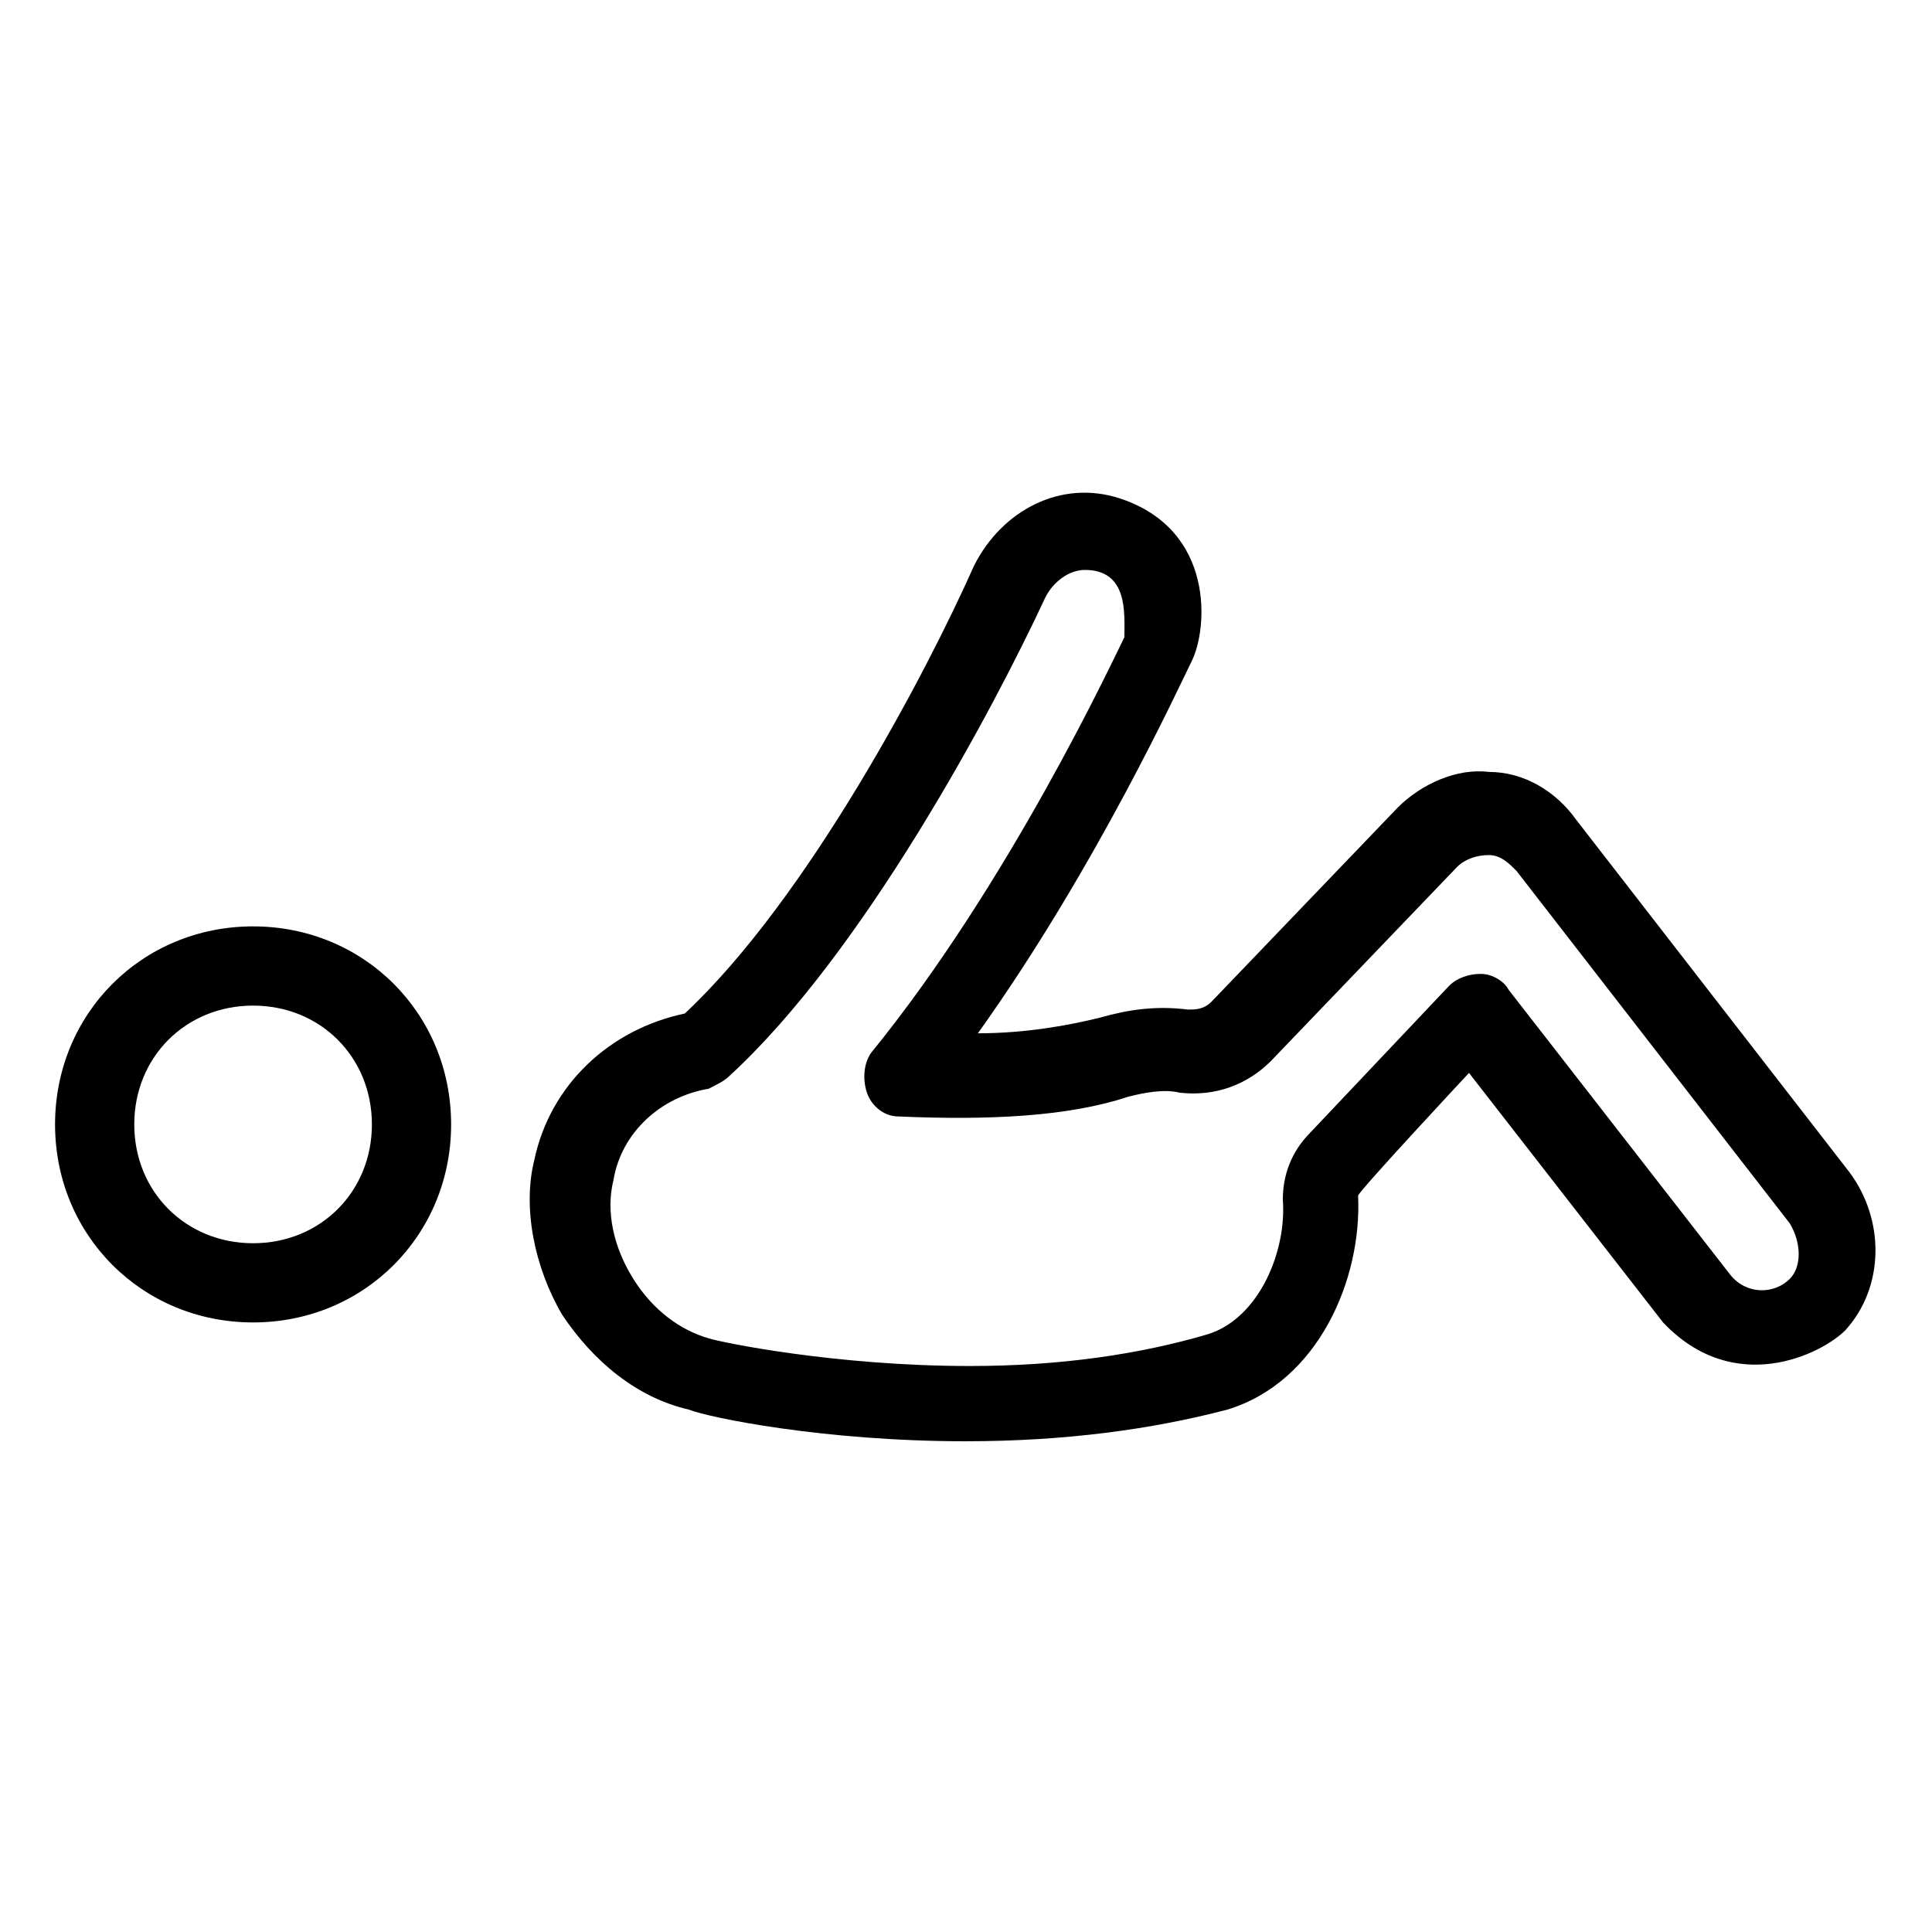
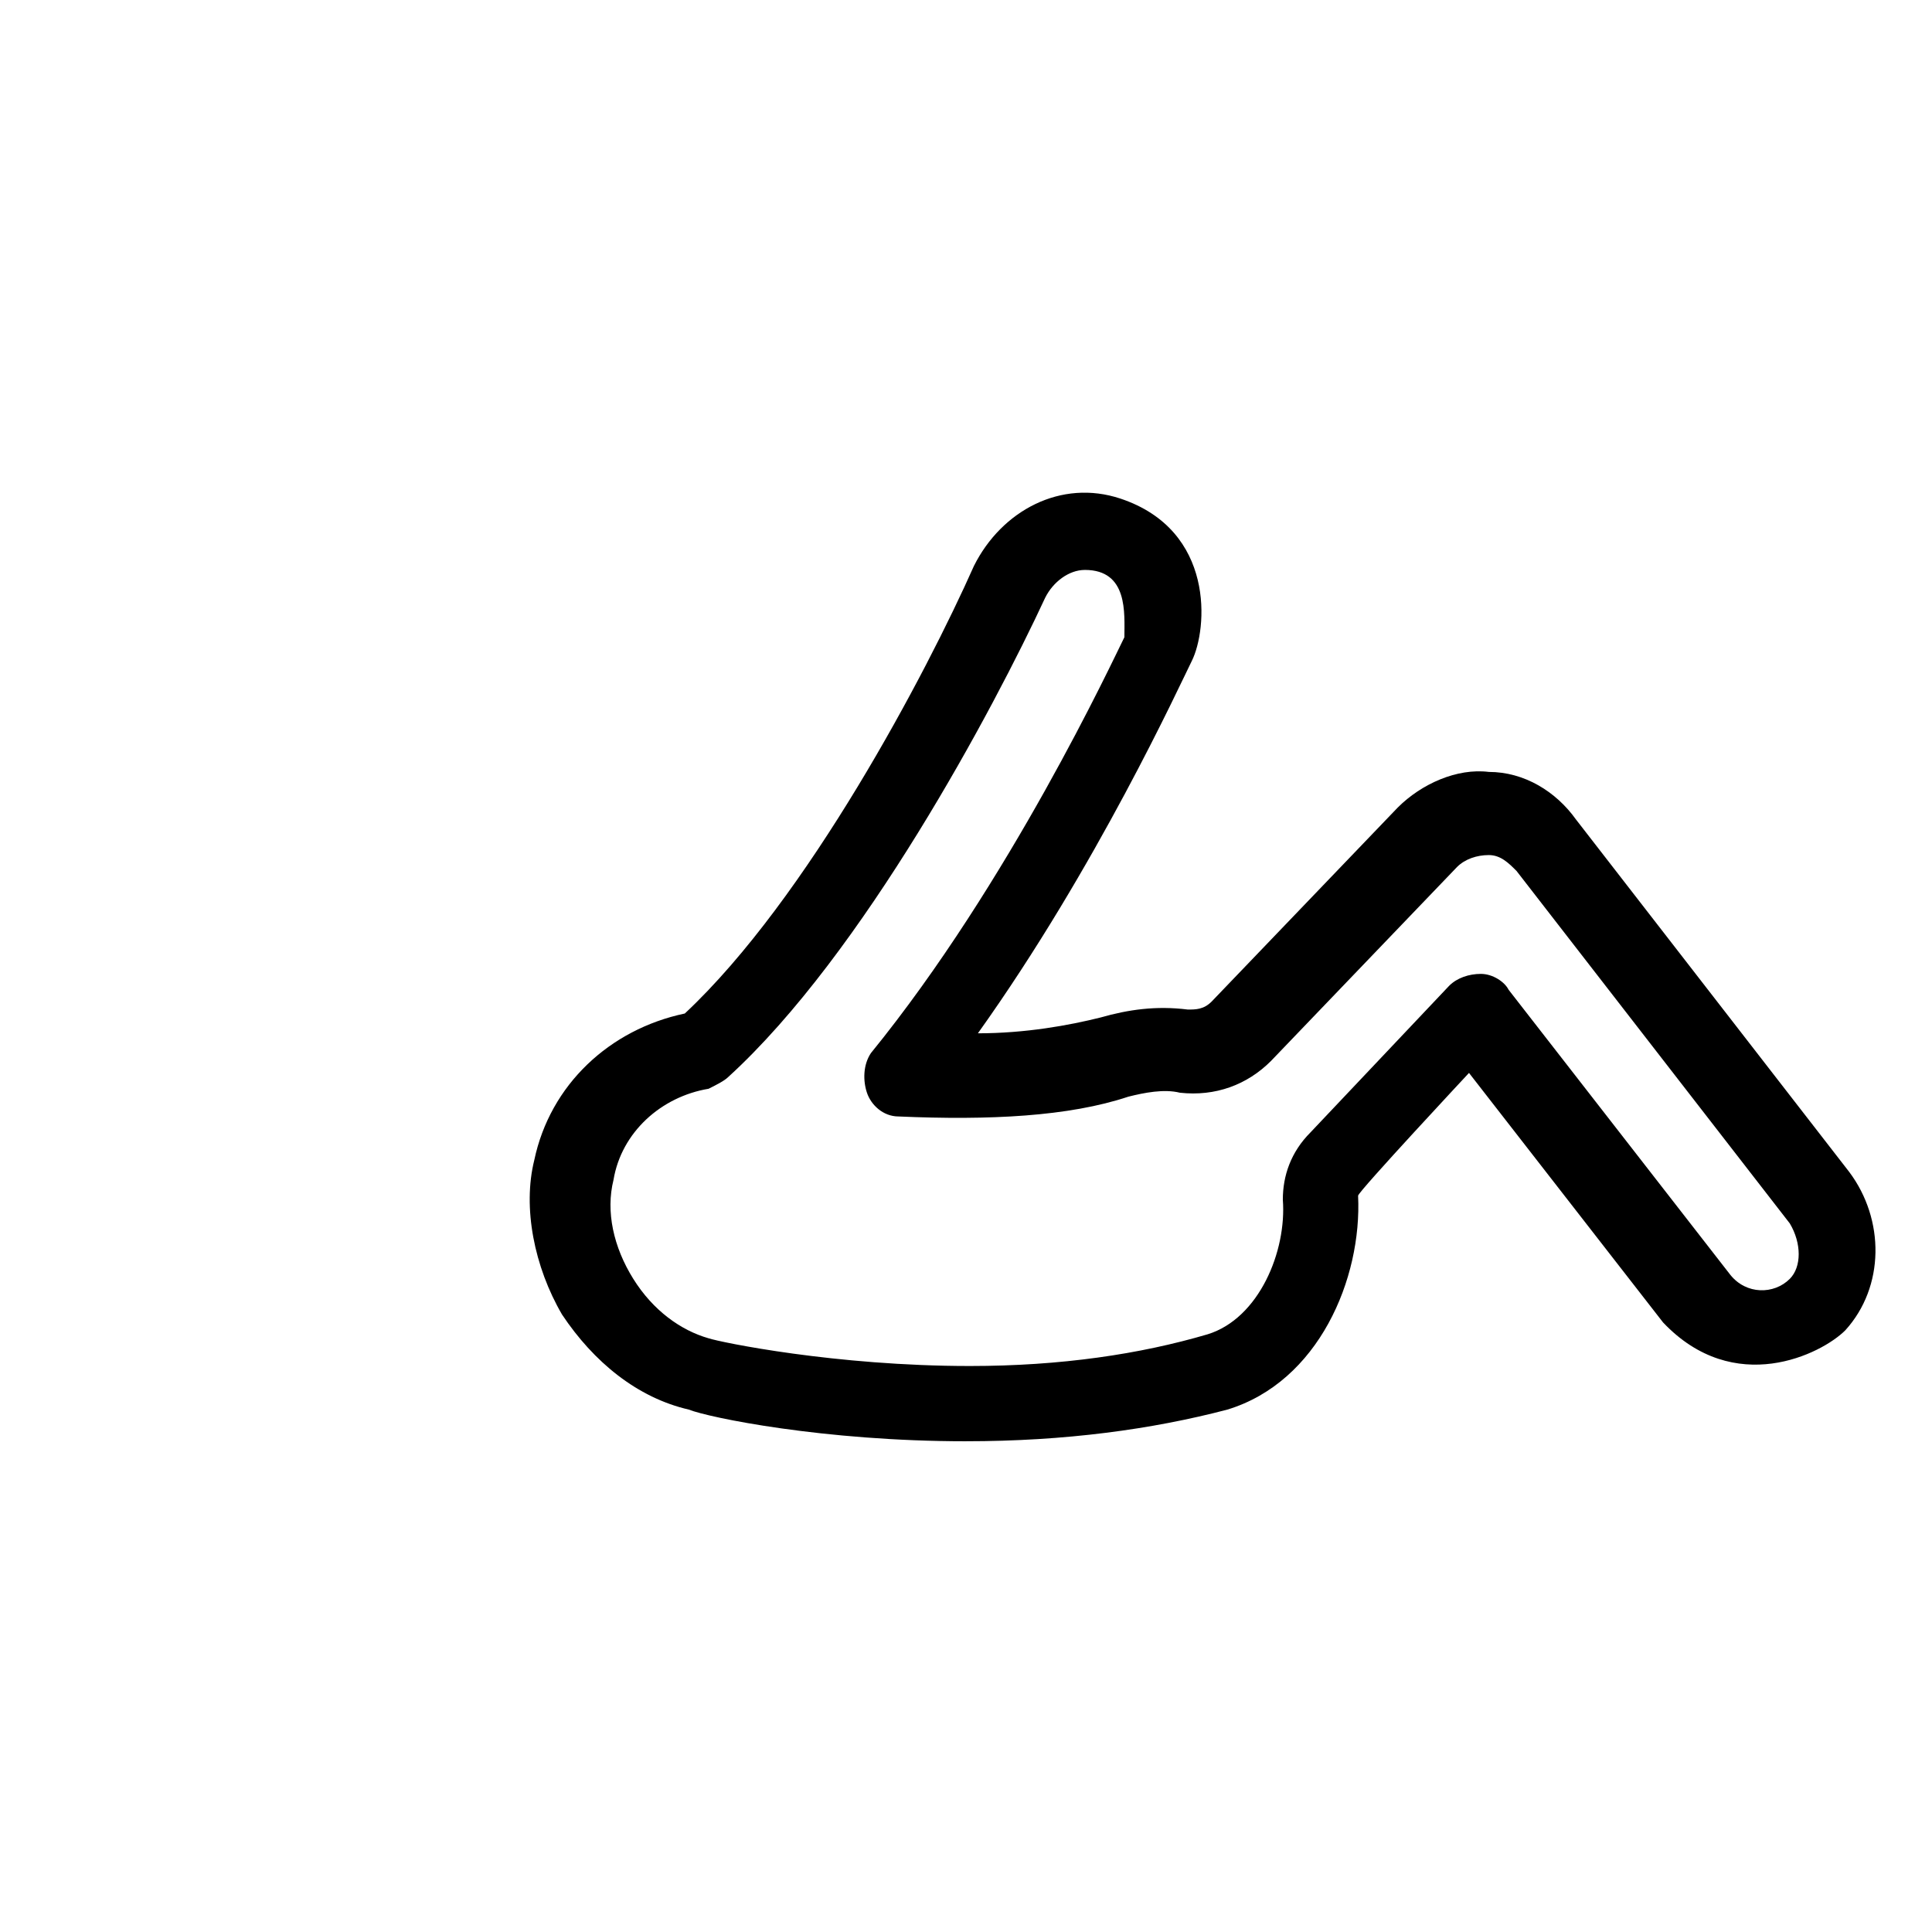
<svg xmlns="http://www.w3.org/2000/svg" fill="#000000" width="800px" height="800px" version="1.1" viewBox="144 144 512 512">
  <g>
-     <path d="m211.07 494.46c-29.391 0-52.48-23.09-52.48-52.48s23.09-52.48 52.48-52.48c29.391 0 52.48 23.09 52.48 52.48s-23.094 52.48-52.48 52.48zm0-83.965c-17.844 0-31.488 13.645-31.488 31.488s13.645 31.488 31.488 31.488 31.488-13.645 31.488-31.488-13.645-31.488-31.488-31.488z" />
    <path d="m400 525.95c-37.785 0-68.223-6.297-73.473-8.398-13.645-3.148-25.191-12.594-33.586-25.191-7.348-12.594-10.496-28.34-7.348-40.934 4.199-19.941 19.941-34.637 39.887-38.836 32.539-30.438 64.027-90.266 76.621-118.61 7.348-14.695 23.09-23.09 38.836-17.844 25.191 8.398 23.09 34.637 18.895 43.035-3.148 6.297-25.191 54.578-56.68 98.664 12.594 0 24.141-2.098 32.539-4.199 7.348-2.098 14.695-3.148 23.09-2.098 2.098 0 4.199 0 6.297-2.098l49.332-51.43c6.297-6.297 15.742-10.496 24.141-9.445 9.445 0 17.844 5.246 23.09 12.594l72.422 93.414c9.445 12.594 9.445 30.438-1.051 41.984-6.297 6.297-29.391 17.844-48.281-2.098l-51.43-66.125s-29.391 31.488-29.391 32.539c1.051 22.043-10.496 49.332-34.637 56.68-19.945 5.242-43.035 8.391-69.273 8.391zm31.488-230.91c-4.199 0-8.398 3.148-10.496 7.348-13.645 29.391-48.281 94.465-83.969 127-1.051 1.051-3.148 2.098-5.246 3.148-12.594 2.098-23.09 11.547-25.191 24.141-2.098 8.398 0 17.844 5.246 26.238 5.246 8.398 12.594 13.645 19.941 15.742 3.148 1.051 33.586 7.348 69.273 7.348 24.141 0 45.133-3.148 62.977-8.398 13.645-4.199 20.992-22.043 19.941-35.688 0-6.297 2.098-12.594 7.348-17.844l36.734-38.836c2.098-2.098 5.246-3.148 8.398-3.148 3.148 0 6.297 2.098 7.348 4.199l58.777 75.57c4.199 5.246 11.547 5.246 15.742 1.051 3.148-3.148 3.148-9.445 0-14.695l-72.422-93.414c-2.098-2.098-4.199-4.199-7.348-4.199-3.148 0-6.297 1.051-8.398 3.148l-49.332 51.43c-6.297 6.297-14.695 9.445-24.141 8.398-4.199-1.051-9.445 0-13.645 1.051-15.742 5.246-36.734 6.297-60.879 5.246-4.199 0-7.348-3.148-8.398-6.297-1.051-3.148-1.051-7.348 1.051-10.496 36.734-45.133 64.027-103.91 67.176-110.21 0.008-6.297 1.055-17.84-10.488-17.84z" />
  </g>
</svg>